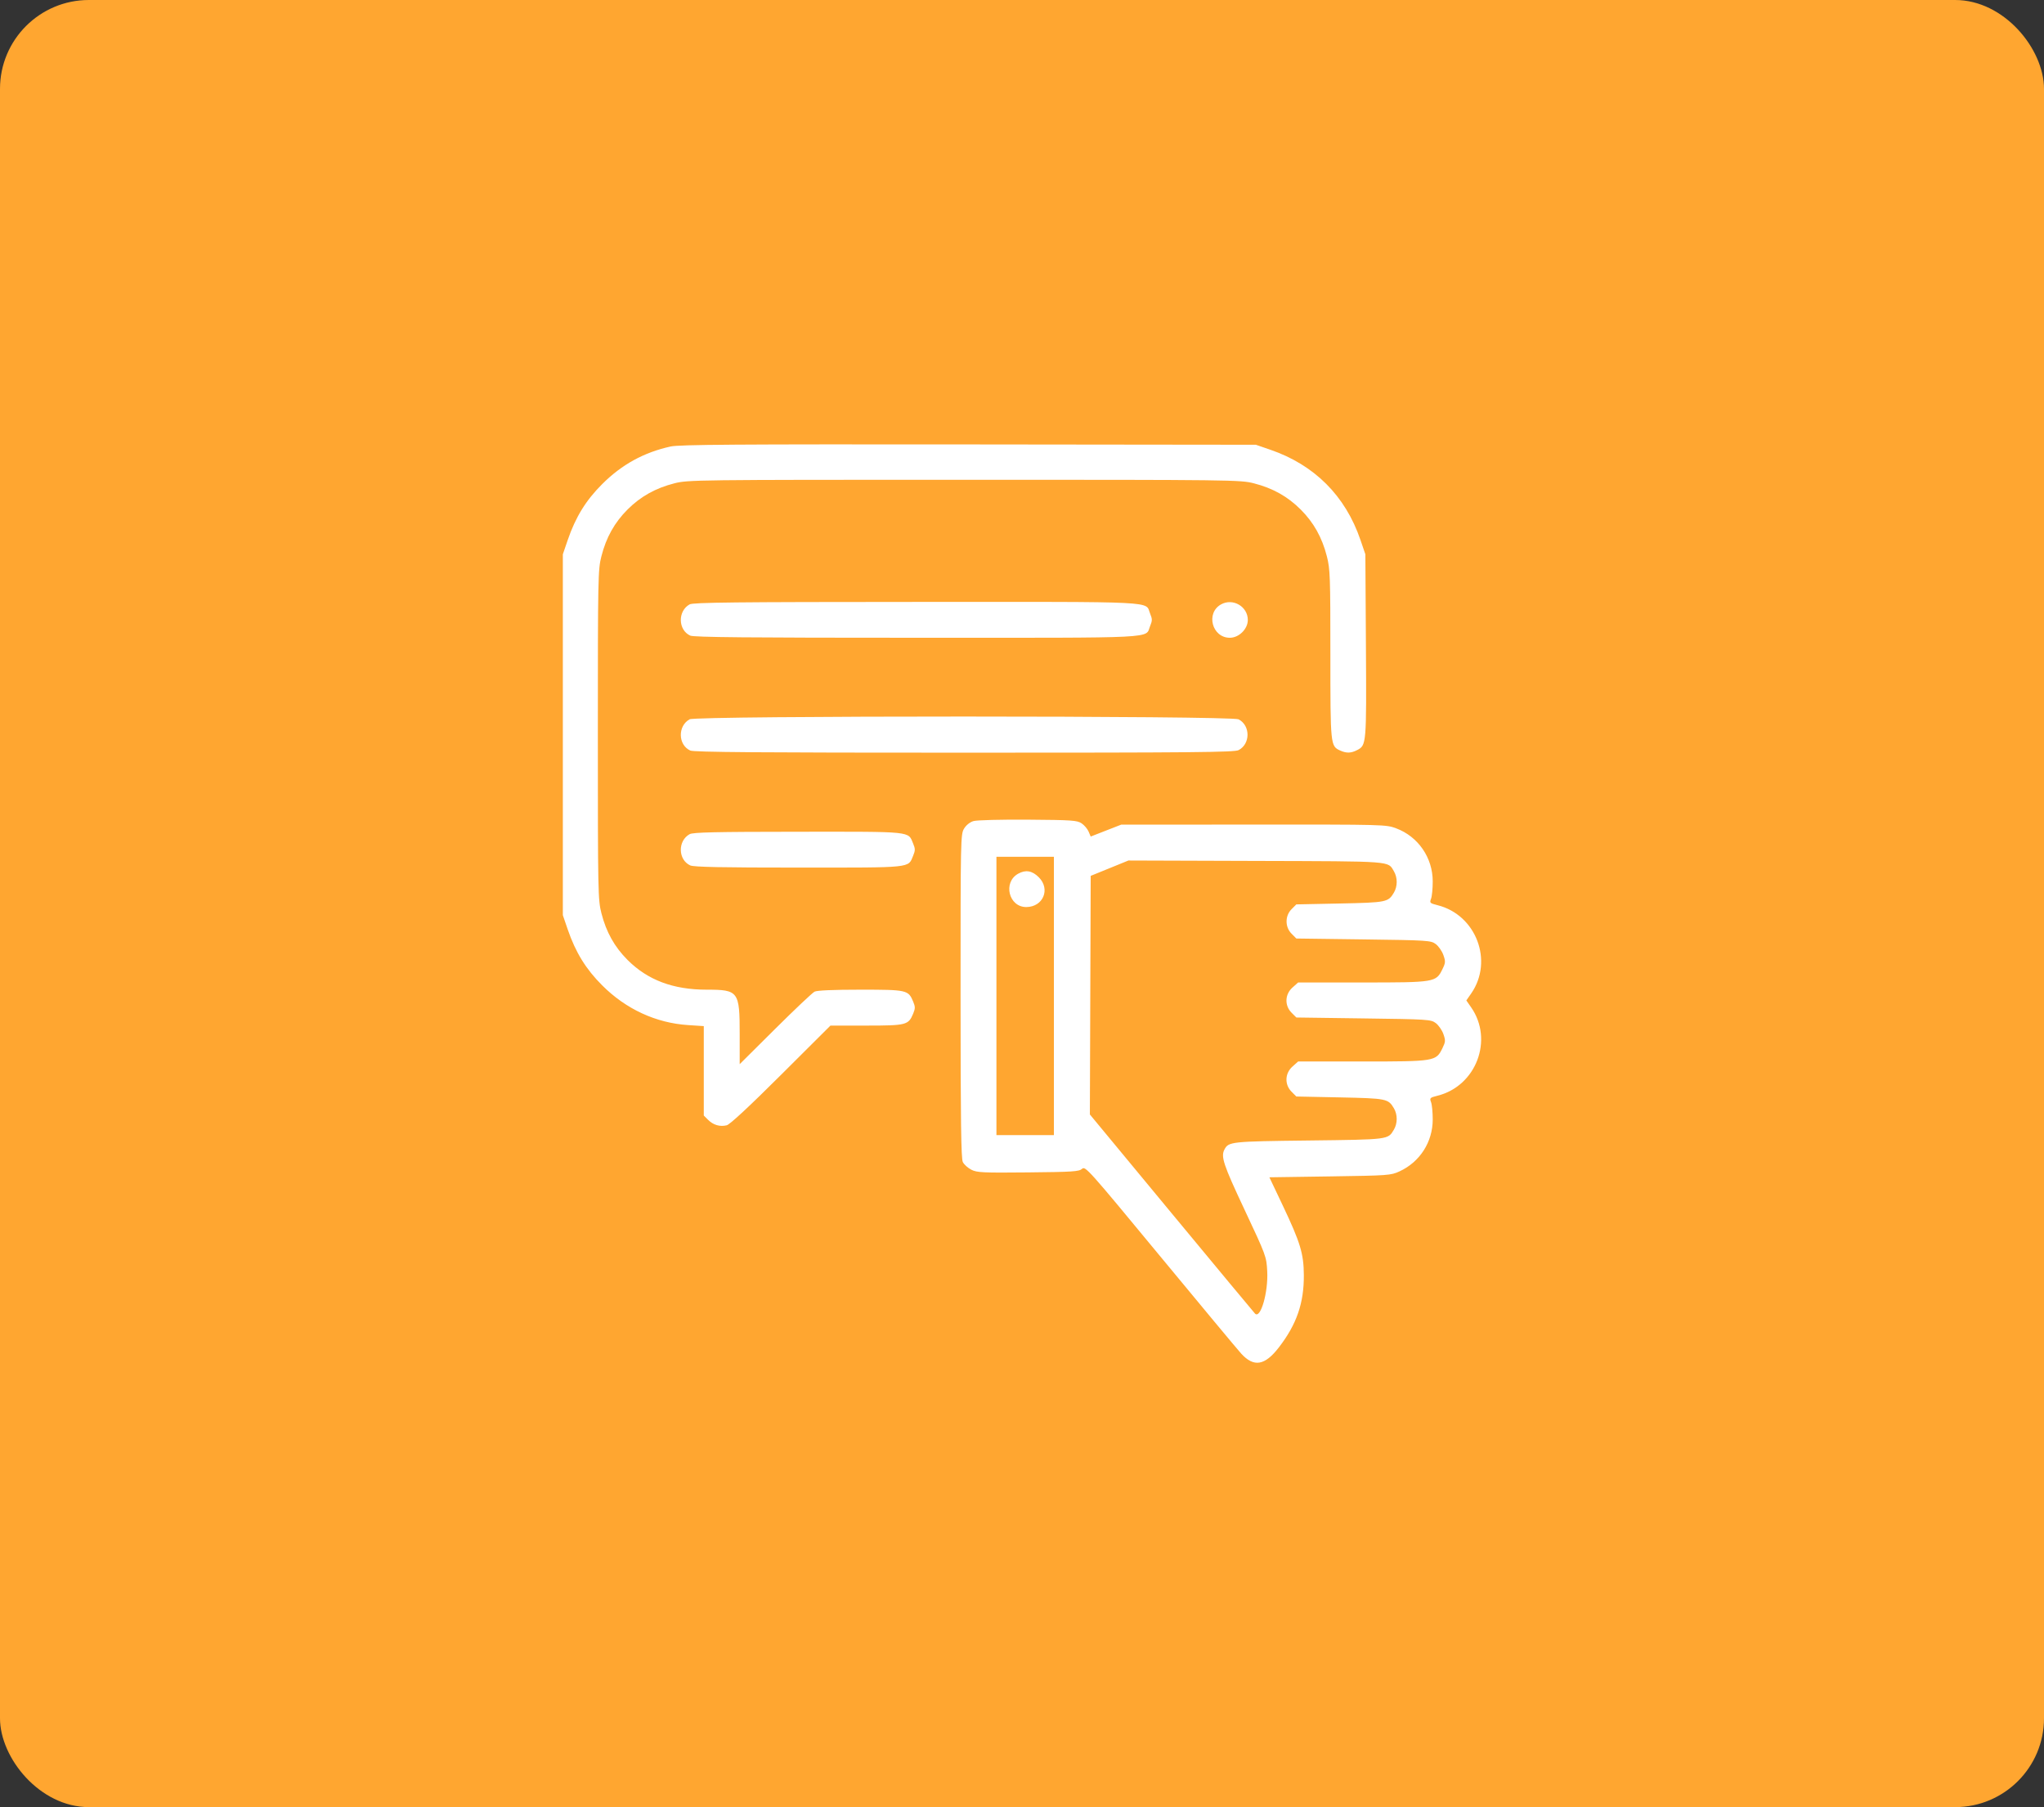
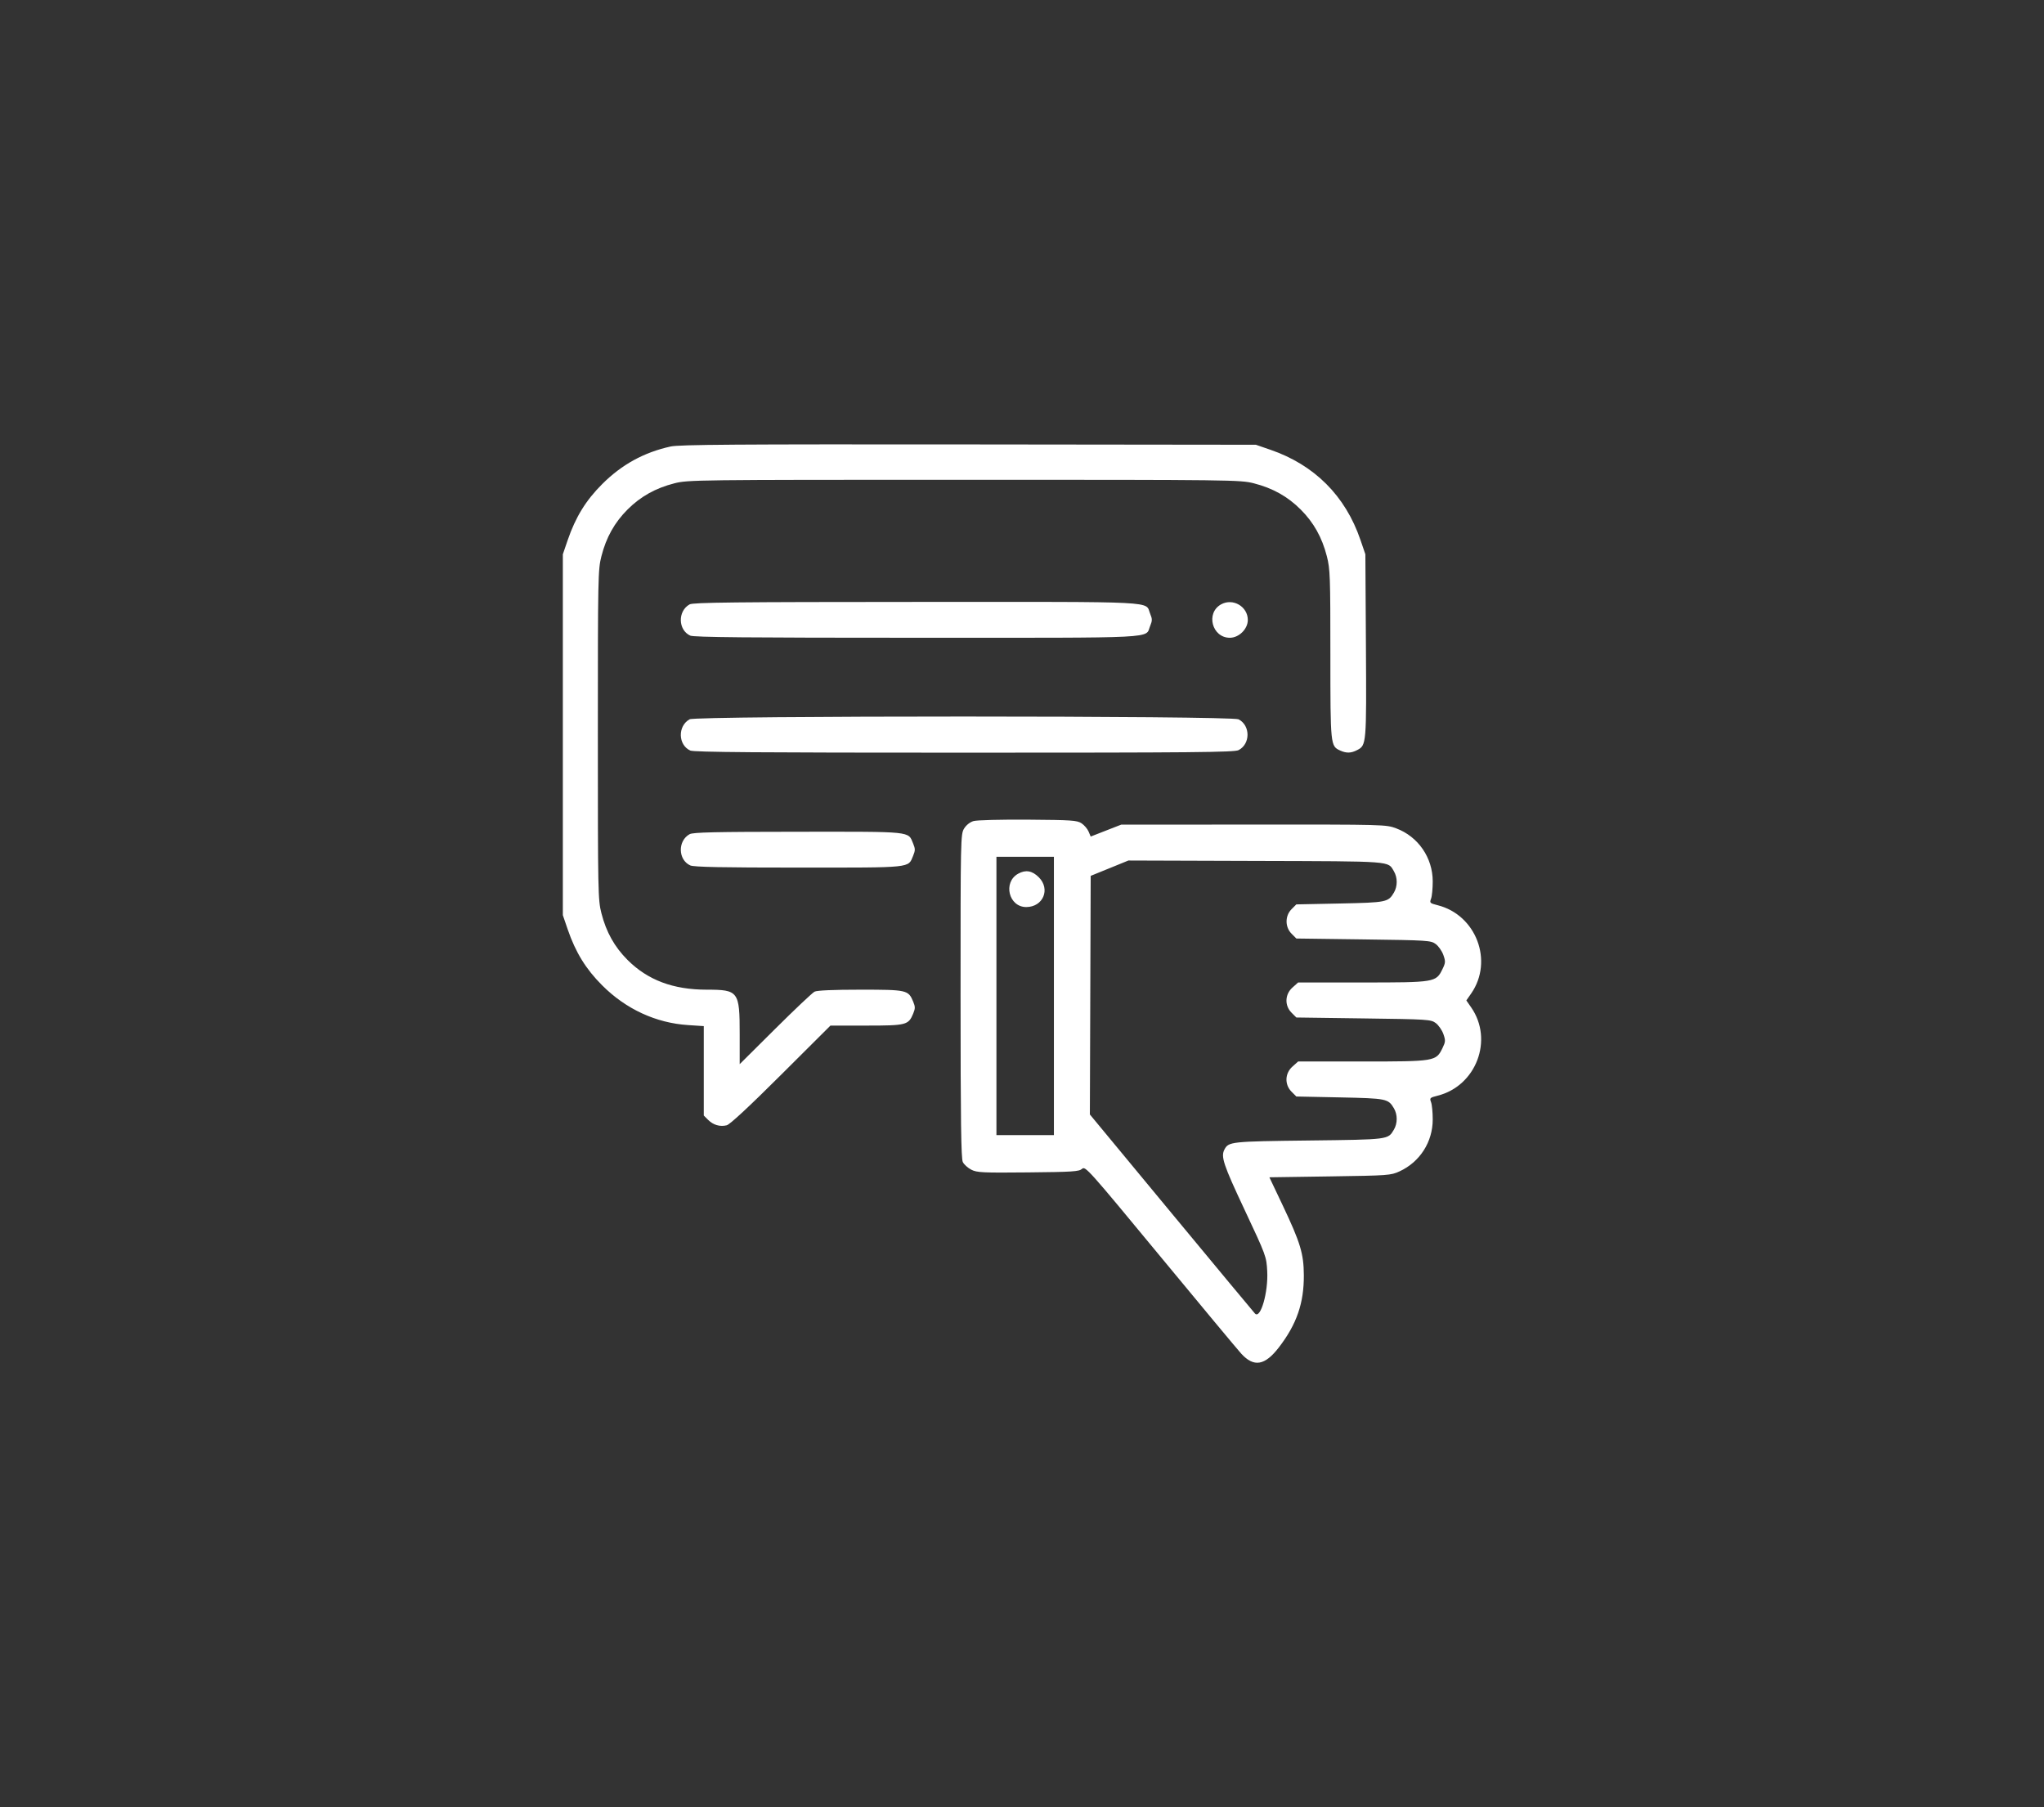
<svg xmlns="http://www.w3.org/2000/svg" width="69" height="61" viewBox="0 0 69 61" fill="none">
  <rect x="0" y="0" width="69" height="61" fill="#333333" stroke="none" />
-   <rect width="69" height="61" rx="3" fill="#FFA630" />
  <path fill-rule="evenodd" clip-rule="evenodd" d="M22.637 15.072C21.733 15.272 20.989 15.681 20.328 16.341C19.778 16.89 19.432 17.452 19.166 18.225L19 18.71V24.801V30.892L19.166 31.377C19.432 32.15 19.778 32.712 20.328 33.261C21.128 34.062 22.141 34.531 23.227 34.602L23.758 34.637V36.146V37.655L23.904 37.801C24.078 37.975 24.302 38.041 24.531 37.985C24.639 37.958 25.284 37.36 26.365 36.282L28.034 34.619H29.246C30.595 34.619 30.666 34.601 30.826 34.217C30.899 34.041 30.899 33.984 30.826 33.809C30.663 33.417 30.616 33.407 29.044 33.407C28.13 33.407 27.582 33.431 27.497 33.474C27.424 33.511 26.826 34.076 26.167 34.731L24.97 35.921V34.903C24.97 33.463 24.928 33.407 23.856 33.407C22.725 33.407 21.866 33.084 21.185 32.404C20.745 31.964 20.464 31.462 20.302 30.825C20.187 30.376 20.182 30.136 20.182 24.801C20.182 19.466 20.187 19.226 20.302 18.777C20.464 18.14 20.745 17.638 21.185 17.198C21.625 16.759 22.127 16.478 22.764 16.315C23.22 16.198 23.469 16.195 32.546 16.195C41.624 16.195 41.873 16.198 42.329 16.315C42.965 16.478 43.467 16.759 43.907 17.198C44.347 17.638 44.628 18.14 44.791 18.777C44.902 19.21 44.91 19.455 44.91 22.087C44.91 25.169 44.912 25.184 45.242 25.335C45.452 25.43 45.607 25.426 45.814 25.319C46.128 25.157 46.13 25.125 46.11 21.796L46.091 18.71L45.925 18.225C45.417 16.737 44.371 15.691 42.88 15.18L42.395 15.013L32.698 15.002C24.833 14.994 22.931 15.007 22.637 15.072ZM23.28 20.401C22.873 20.626 22.887 21.267 23.302 21.456C23.422 21.511 25.275 21.528 30.96 21.528C39.289 21.528 38.645 21.561 38.827 21.127C38.9 20.951 38.9 20.894 38.827 20.718C38.645 20.283 39.292 20.316 30.942 20.318C24.818 20.32 23.398 20.335 23.28 20.401ZM41.22 20.401C40.695 20.692 40.914 21.528 41.516 21.528C41.824 21.528 42.123 21.232 42.123 20.928C42.123 20.473 41.62 20.179 41.22 20.401ZM23.28 24.28C22.873 24.505 22.887 25.146 23.302 25.335C23.422 25.39 25.632 25.407 32.552 25.407C40.302 25.407 41.668 25.394 41.811 25.321C42.214 25.112 42.214 24.49 41.811 24.281C41.57 24.157 23.504 24.155 23.28 24.28ZM32.862 27.716C32.741 27.752 32.616 27.852 32.544 27.97C32.429 28.159 32.425 28.309 32.426 33.619C32.427 37.858 32.444 39.107 32.502 39.225C32.544 39.308 32.673 39.425 32.789 39.484C32.98 39.581 33.17 39.59 34.707 39.575C36.216 39.56 36.426 39.546 36.527 39.455C36.637 39.355 36.733 39.462 39.155 42.394C40.537 44.067 41.773 45.552 41.901 45.693C42.328 46.16 42.697 46.098 43.173 45.48C43.773 44.7 44.02 43.986 44.014 43.043C44.01 42.319 43.898 41.948 43.301 40.688L42.851 39.74L44.896 39.71C46.868 39.681 46.952 39.675 47.244 39.54C47.932 39.224 48.365 38.547 48.365 37.789C48.365 37.55 48.34 37.287 48.309 37.205C48.255 37.064 48.268 37.051 48.531 36.985C49.831 36.658 50.423 35.102 49.664 34.007L49.5 33.77L49.664 33.534C50.423 32.439 49.831 30.883 48.531 30.556C48.268 30.489 48.255 30.477 48.309 30.336C48.34 30.254 48.365 29.991 48.365 29.752C48.365 28.951 47.874 28.239 47.131 27.961C46.789 27.833 46.733 27.831 42.317 27.834L37.849 27.836L37.334 28.037L36.819 28.238L36.748 28.07C36.709 27.977 36.601 27.851 36.509 27.79C36.357 27.691 36.174 27.679 34.701 27.668C33.772 27.662 32.975 27.682 32.862 27.716ZM23.28 28.158C22.873 28.383 22.887 29.024 23.302 29.213C23.419 29.267 24.376 29.286 26.959 29.286C30.842 29.286 30.65 29.306 30.826 28.884C30.899 28.708 30.899 28.651 30.826 28.476C30.65 28.053 30.845 28.073 26.942 28.076C24.139 28.078 23.395 28.094 23.28 28.158ZM33.637 33.619V38.316H34.607H35.577V33.619V28.922H34.607H33.637V33.619ZM37.456 29.306L36.819 29.565L36.805 33.592L36.791 37.619L39.55 40.952C41.068 42.785 42.336 44.311 42.367 44.342C42.554 44.529 42.816 43.618 42.778 42.911C42.752 42.414 42.741 42.385 42.013 40.835C41.294 39.305 41.206 39.041 41.336 38.798C41.475 38.538 41.558 38.529 44.183 38.498C46.901 38.465 46.853 38.471 47.055 38.13C47.18 37.918 47.18 37.623 47.055 37.411C46.863 37.087 46.81 37.076 45.23 37.043L43.761 37.013L43.6 36.852C43.359 36.61 43.372 36.232 43.63 36.002L43.822 35.831L45.987 35.831C48.443 35.831 48.477 35.825 48.693 35.382C48.798 35.166 48.801 35.122 48.724 34.902C48.676 34.769 48.561 34.603 48.467 34.534C48.303 34.412 48.209 34.406 46.029 34.377L43.761 34.346L43.6 34.185C43.359 33.944 43.372 33.566 43.63 33.335L43.822 33.164L45.987 33.164C48.443 33.164 48.477 33.159 48.693 32.715C48.798 32.5 48.801 32.455 48.724 32.236C48.676 32.102 48.561 31.937 48.467 31.867C48.303 31.745 48.209 31.739 46.029 31.71L43.761 31.68L43.6 31.518C43.375 31.293 43.375 30.915 43.6 30.689L43.761 30.528L45.23 30.498C46.81 30.465 46.863 30.454 47.055 30.13C47.18 29.918 47.18 29.623 47.055 29.411C46.846 29.058 47.067 29.075 42.395 29.061L38.092 29.047L37.456 29.306ZM34.371 29.492C33.847 29.782 34.052 30.621 34.646 30.618C35.215 30.614 35.467 30.013 35.068 29.613C34.843 29.389 34.625 29.351 34.371 29.492Z" fill="white" />
</svg>